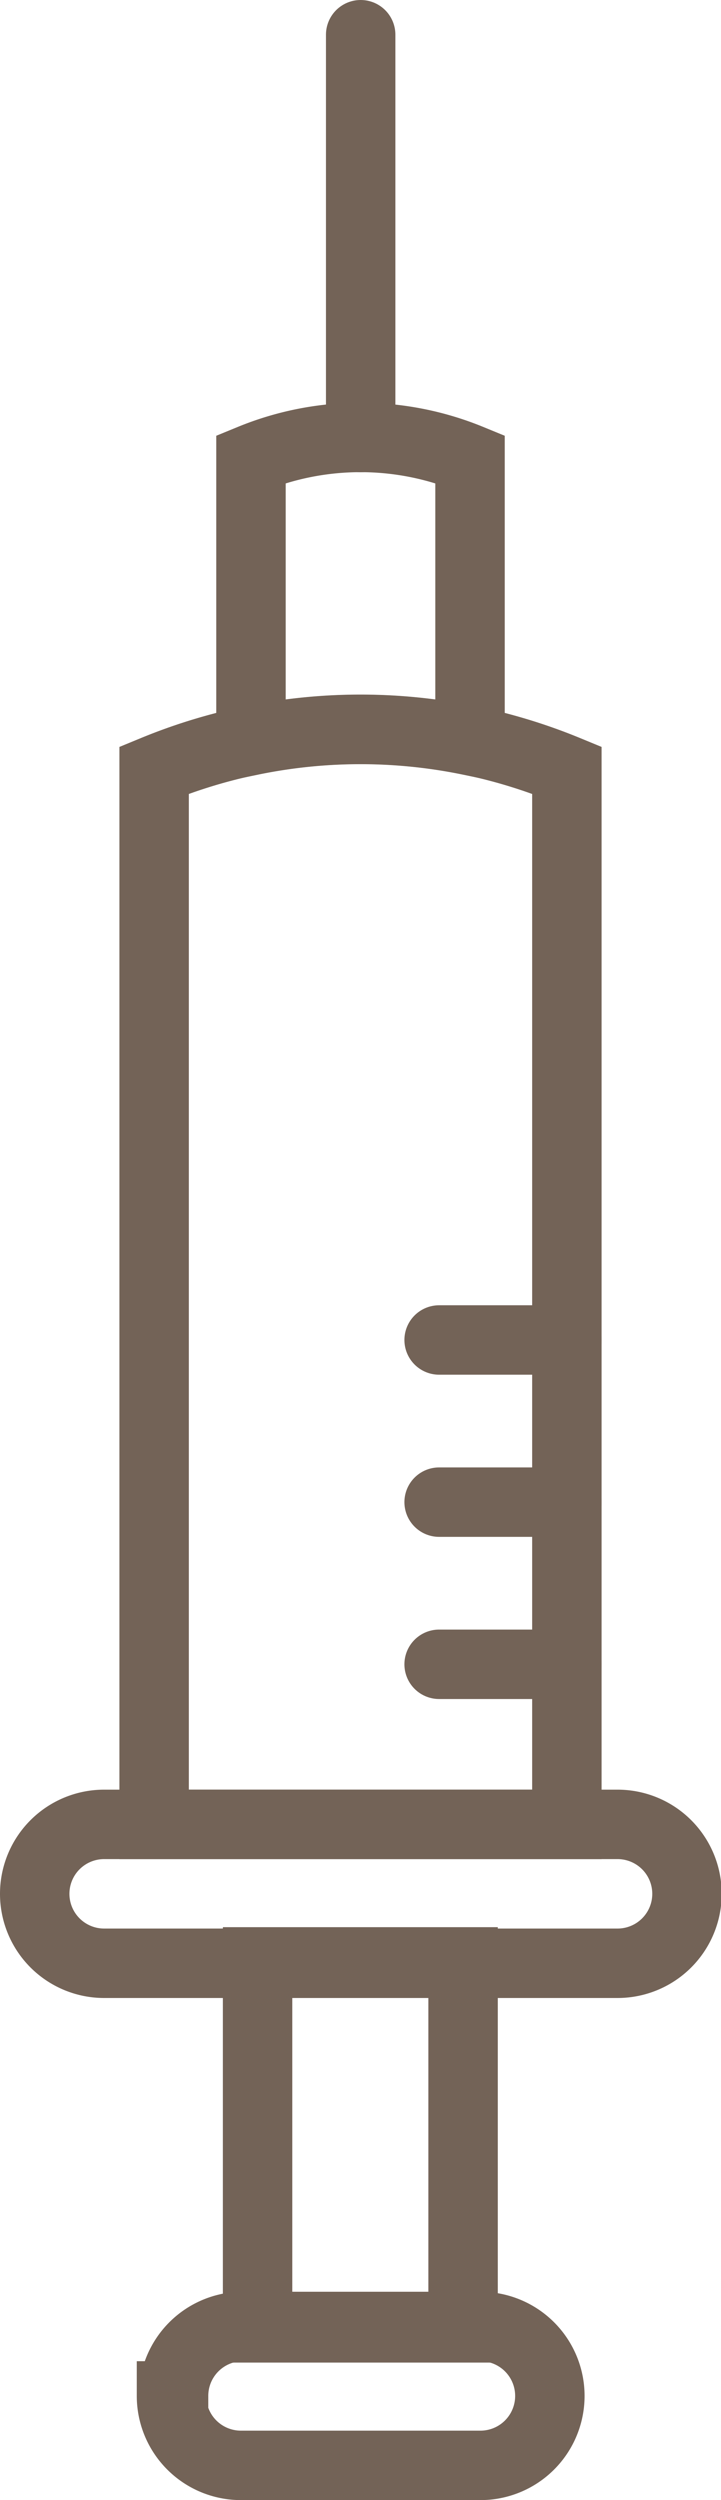
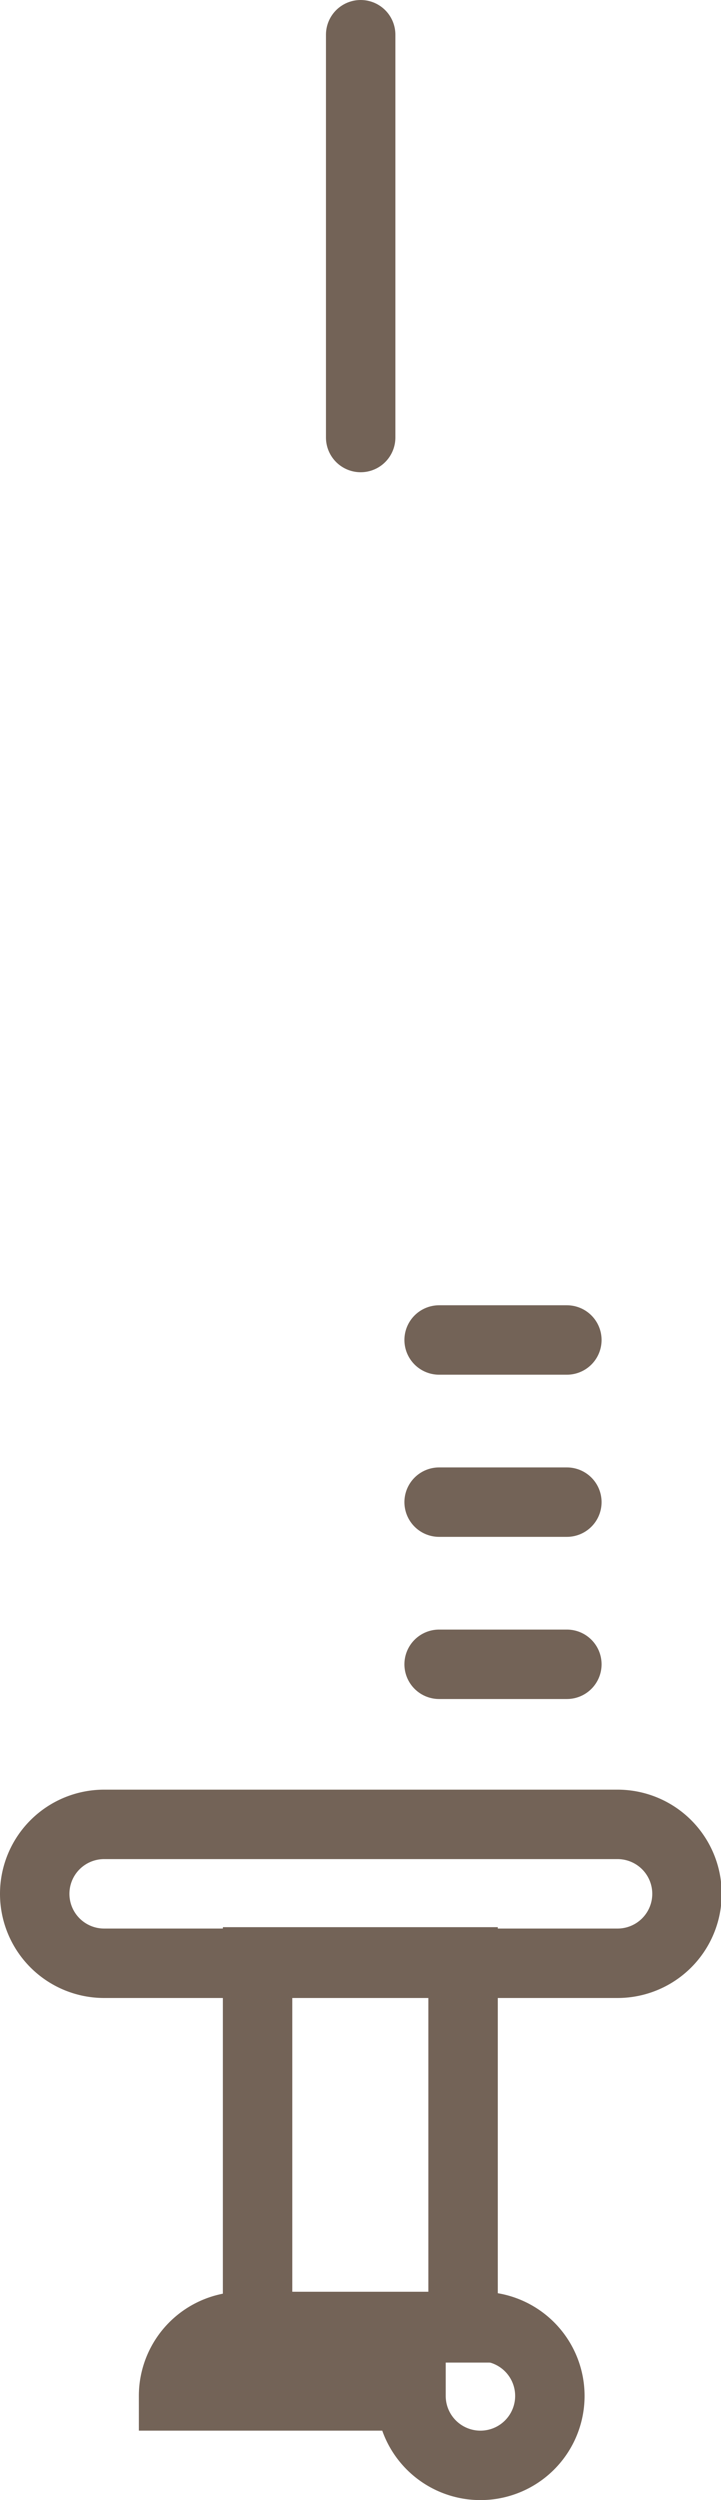
<svg xmlns="http://www.w3.org/2000/svg" viewBox="0 0 20.77 72">
  <defs>
    <style>.cls-1{fill:none;stroke:#736357;stroke-linecap:round;stroke-miterlimit:10;stroke-width:2px;}</style>
  </defs>
  <title>アセット 23</title>
  <g id="レイヤー_2" data-name="レイヤー 2">
    <g id="レイヤー_2-2" data-name="レイヤー 2">
-       <path class="cls-1" d="M4.44,22.18a15.6,15.6,0,0,1,11.89,0V52.54H4.44Z" />
-       <path class="cls-1" d="M13.54,21.33V13.22a8.31,8.31,0,0,0-6.31,0v8.11A15.59,15.59,0,0,1,13.54,21.33Z" />
      <line class="cls-1" x1="10.39" y1="12.6" x2="10.39" y2="1" />
      <path class="cls-1" d="M3,52.54H17.79a2,2,0,0,1,2,2h0a2,2,0,0,1-2,2H3a2,2,0,0,1-2-2H1A2,2,0,0,1,3,52.54Z" />
-       <path class="cls-1" d="M6.94,67h6.9a2,2,0,0,1,2,2h0a2,2,0,0,1-2,2H6.94a2,2,0,0,1-2-2H5A2,2,0,0,1,6.94,67Z" />
+       <path class="cls-1" d="M6.94,67h6.9a2,2,0,0,1,2,2h0a2,2,0,0,1-2,2a2,2,0,0,1-2-2H5A2,2,0,0,1,6.94,67Z" />
      <rect class="cls-1" x="7.43" y="56.5" width="5.92" height="10.54" transform="translate(20.77 123.54) rotate(180)" />
      <line class="cls-1" x1="16.33" y1="47.93" x2="12.65" y2="47.93" />
      <line class="cls-1" x1="16.33" y1="43.26" x2="12.65" y2="43.26" />
      <line class="cls-1" x1="16.33" y1="38.59" x2="12.65" y2="38.59" />
    </g>
  </g>
</svg>